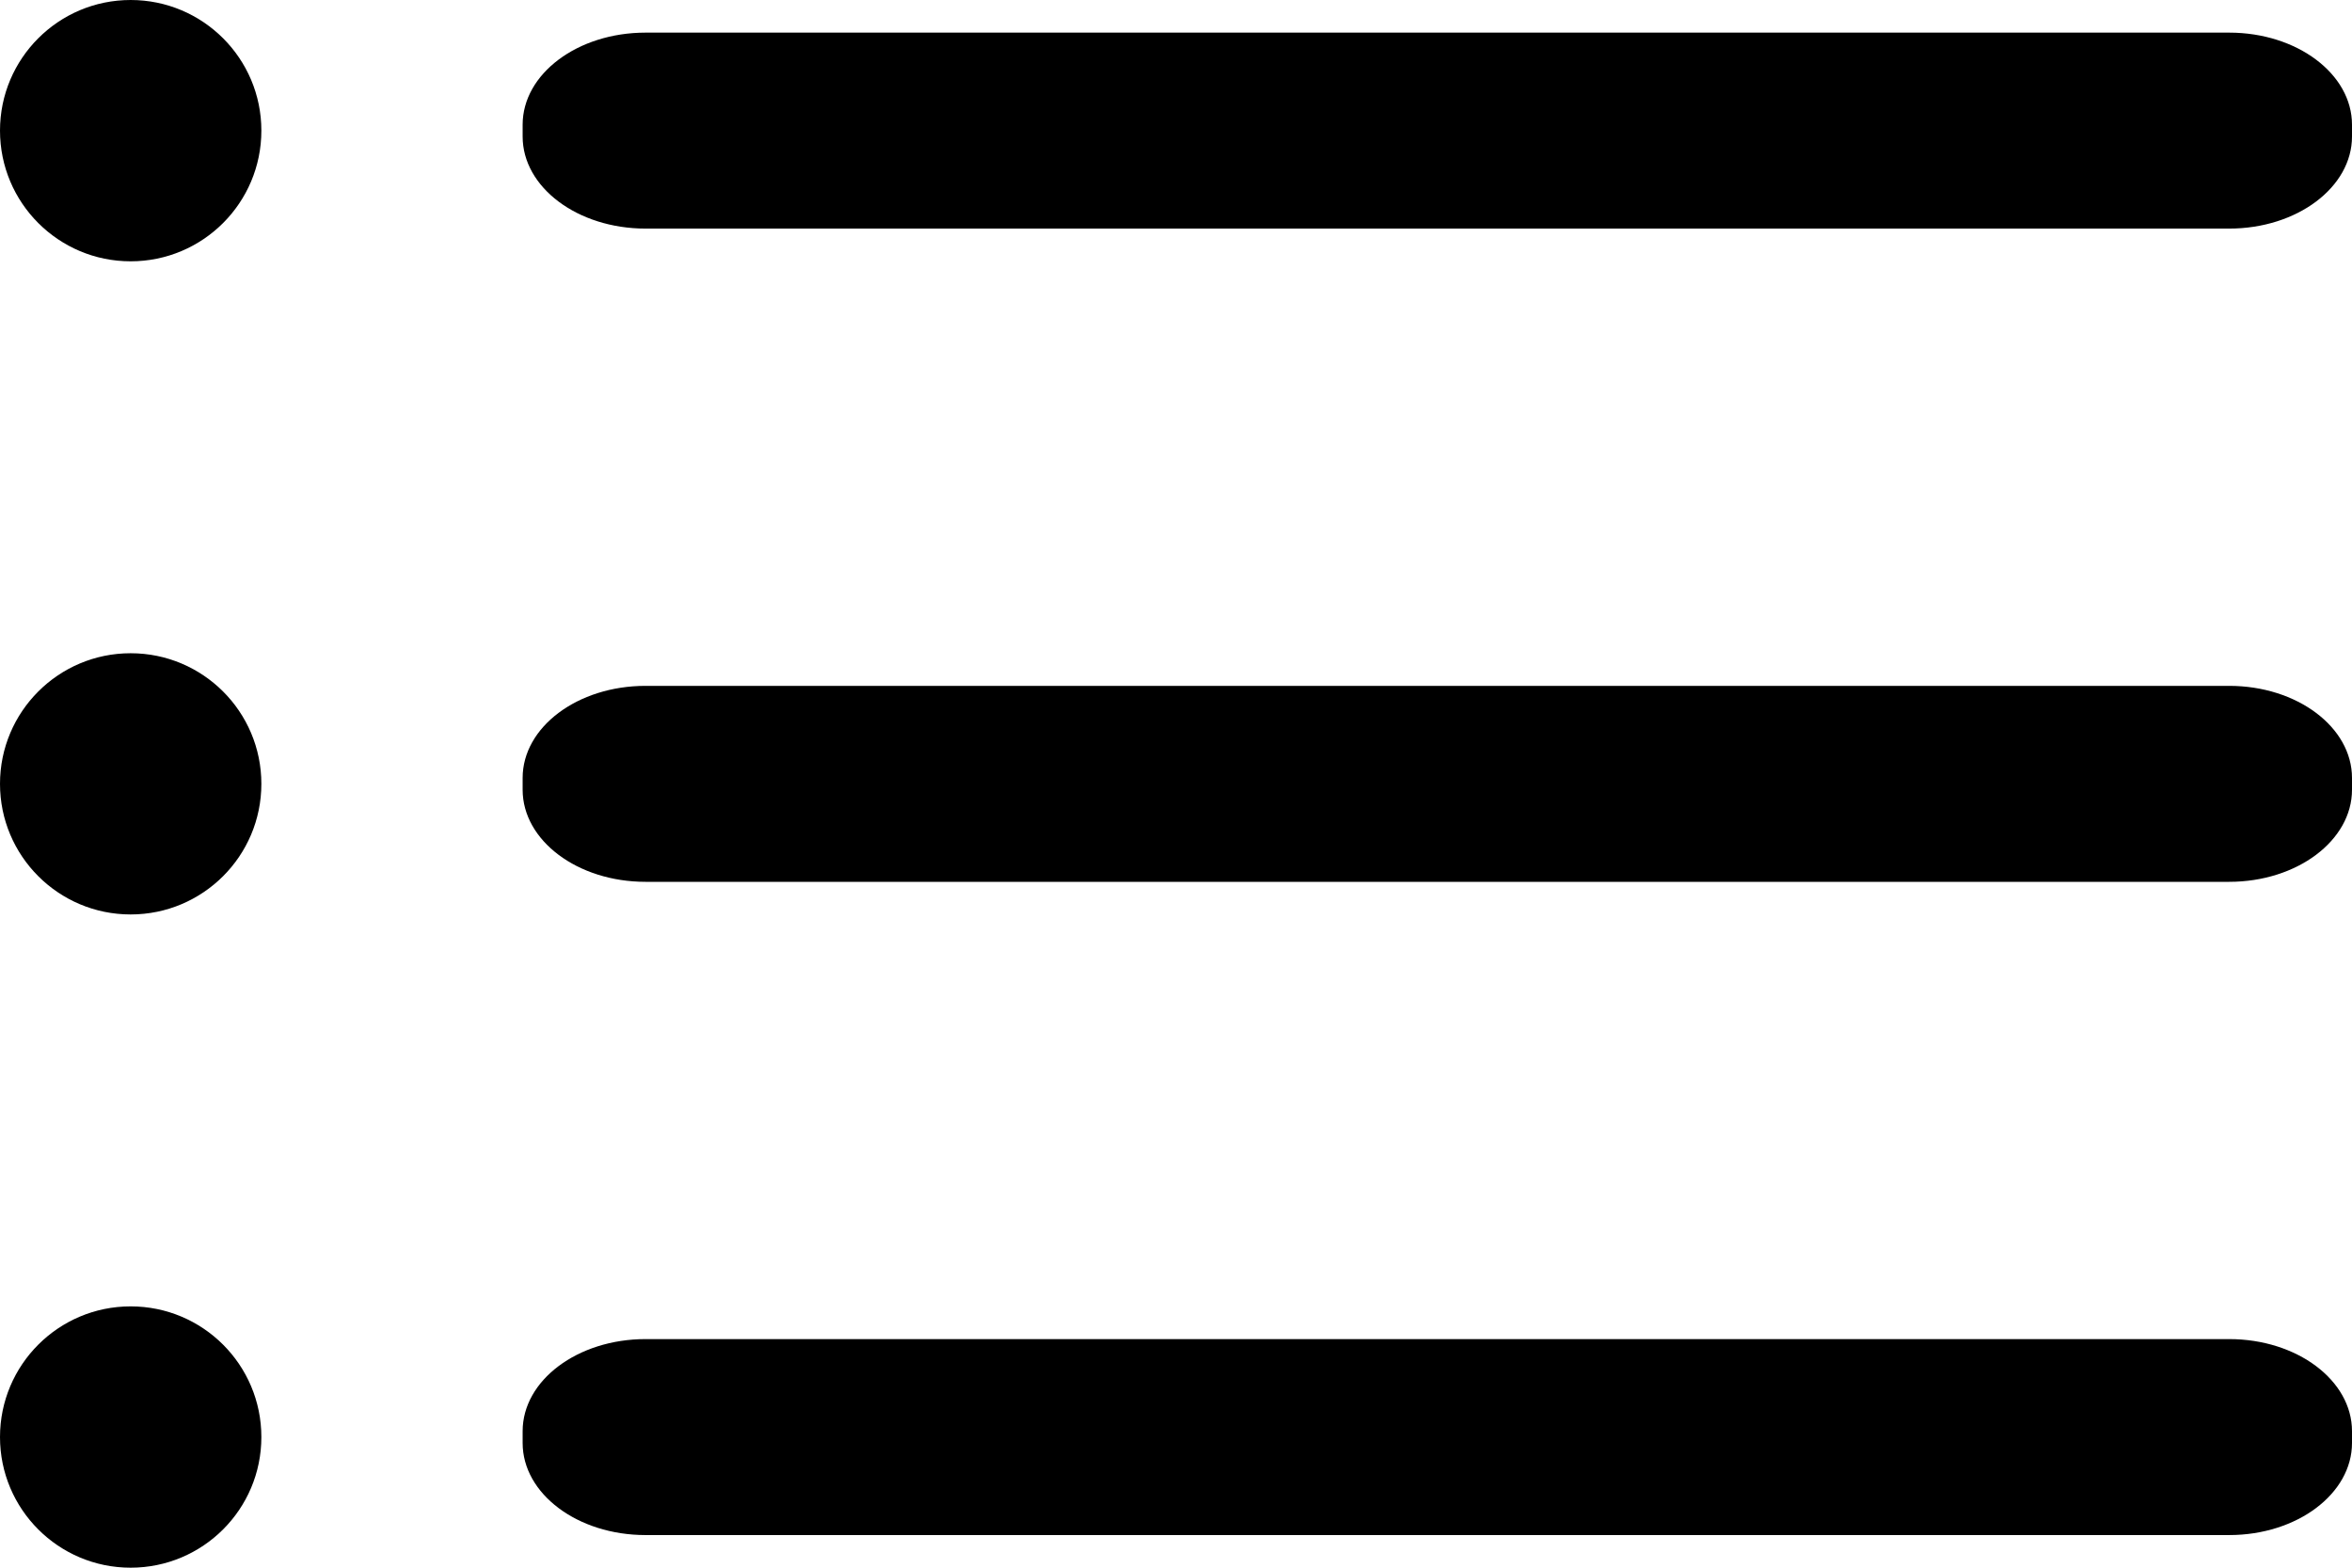
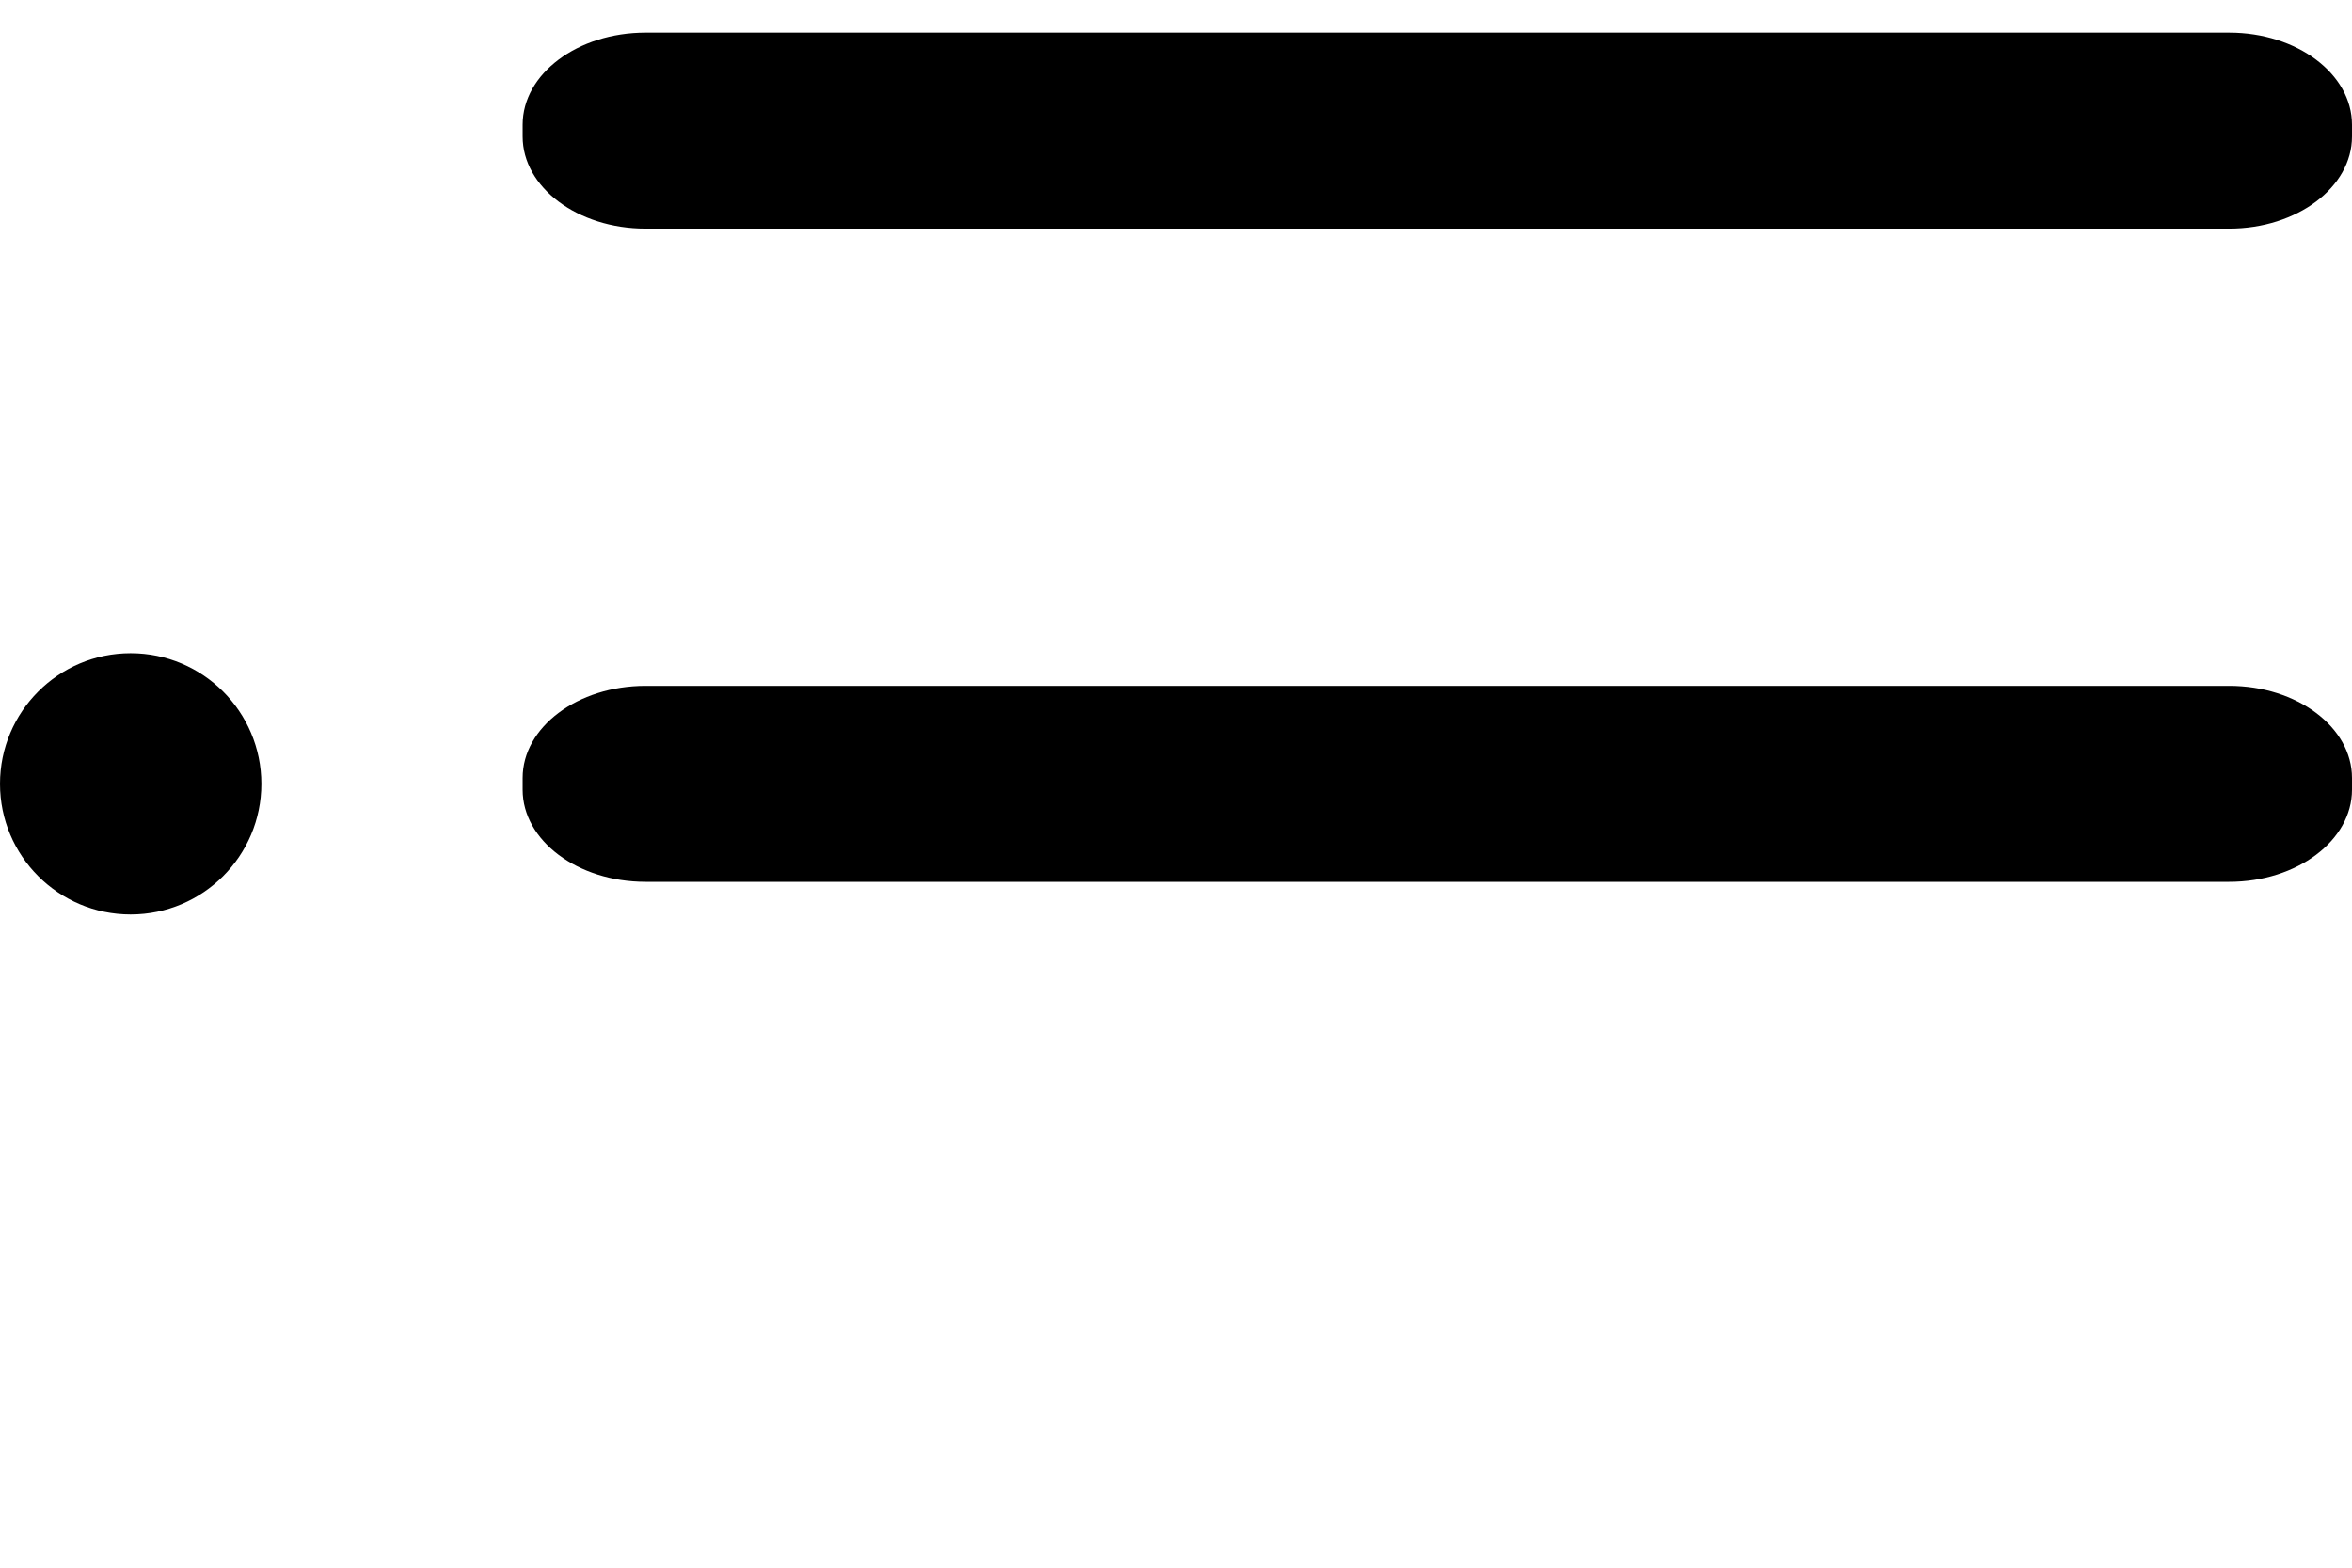
<svg xmlns="http://www.w3.org/2000/svg" id="categoriesMenuIcon" viewBox="0 0 24 16" fill="none">
-   <path d="M1.333 2.667C2.07 2.667 2.667 2.07 2.667 1.333C2.667 0.597 2.07 0 1.333 0C0.597 0 0 0.597 0 1.333C0 2.07 0.597 2.667 1.333 2.667Z" fill="currentColor" />
  <path d="M1.333 9.333C2.07 9.333 2.667 8.736 2.667 8C2.667 7.264 2.07 6.667 1.333 6.667C0.597 6.667 0 7.264 0 8C0 8.736 0.597 9.333 1.333 9.333Z" fill="currentColor" />
-   <path d="M1.333 16C2.07 16 2.667 15.403 2.667 14.667C2.667 13.93 2.07 13.333 1.333 13.333C0.597 13.333 0 13.93 0 14.667C0 15.403 0.597 16 1.333 16Z" fill="currentColor" />
  <path d="M22.747 7H6.587C5.894 7 5.333 7.421 5.333 7.94V8.06C5.333 8.579 5.894 9 6.587 9H22.747C23.439 9 24 8.579 24 8.06V7.94C24 7.421 23.439 7 22.747 7Z" fill="currentColor" />
-   <path d="M22.747 13.667H6.587C5.894 13.667 5.333 14.088 5.333 14.607V14.727C5.333 15.246 5.894 15.667 6.587 15.667H22.747C23.439 15.667 24 15.246 24 14.727V14.607C24 14.088 23.439 13.667 22.747 13.667Z" fill="currentColor" />
  <path d="M22.747 0.333H6.587C5.894 0.333 5.333 0.754 5.333 1.273V1.393C5.333 1.912 5.894 2.333 6.587 2.333H22.747C23.439 2.333 24 1.912 24 1.393V1.273C24 0.754 23.439 0.333 22.747 0.333Z" fill="currentColor" />
</svg>